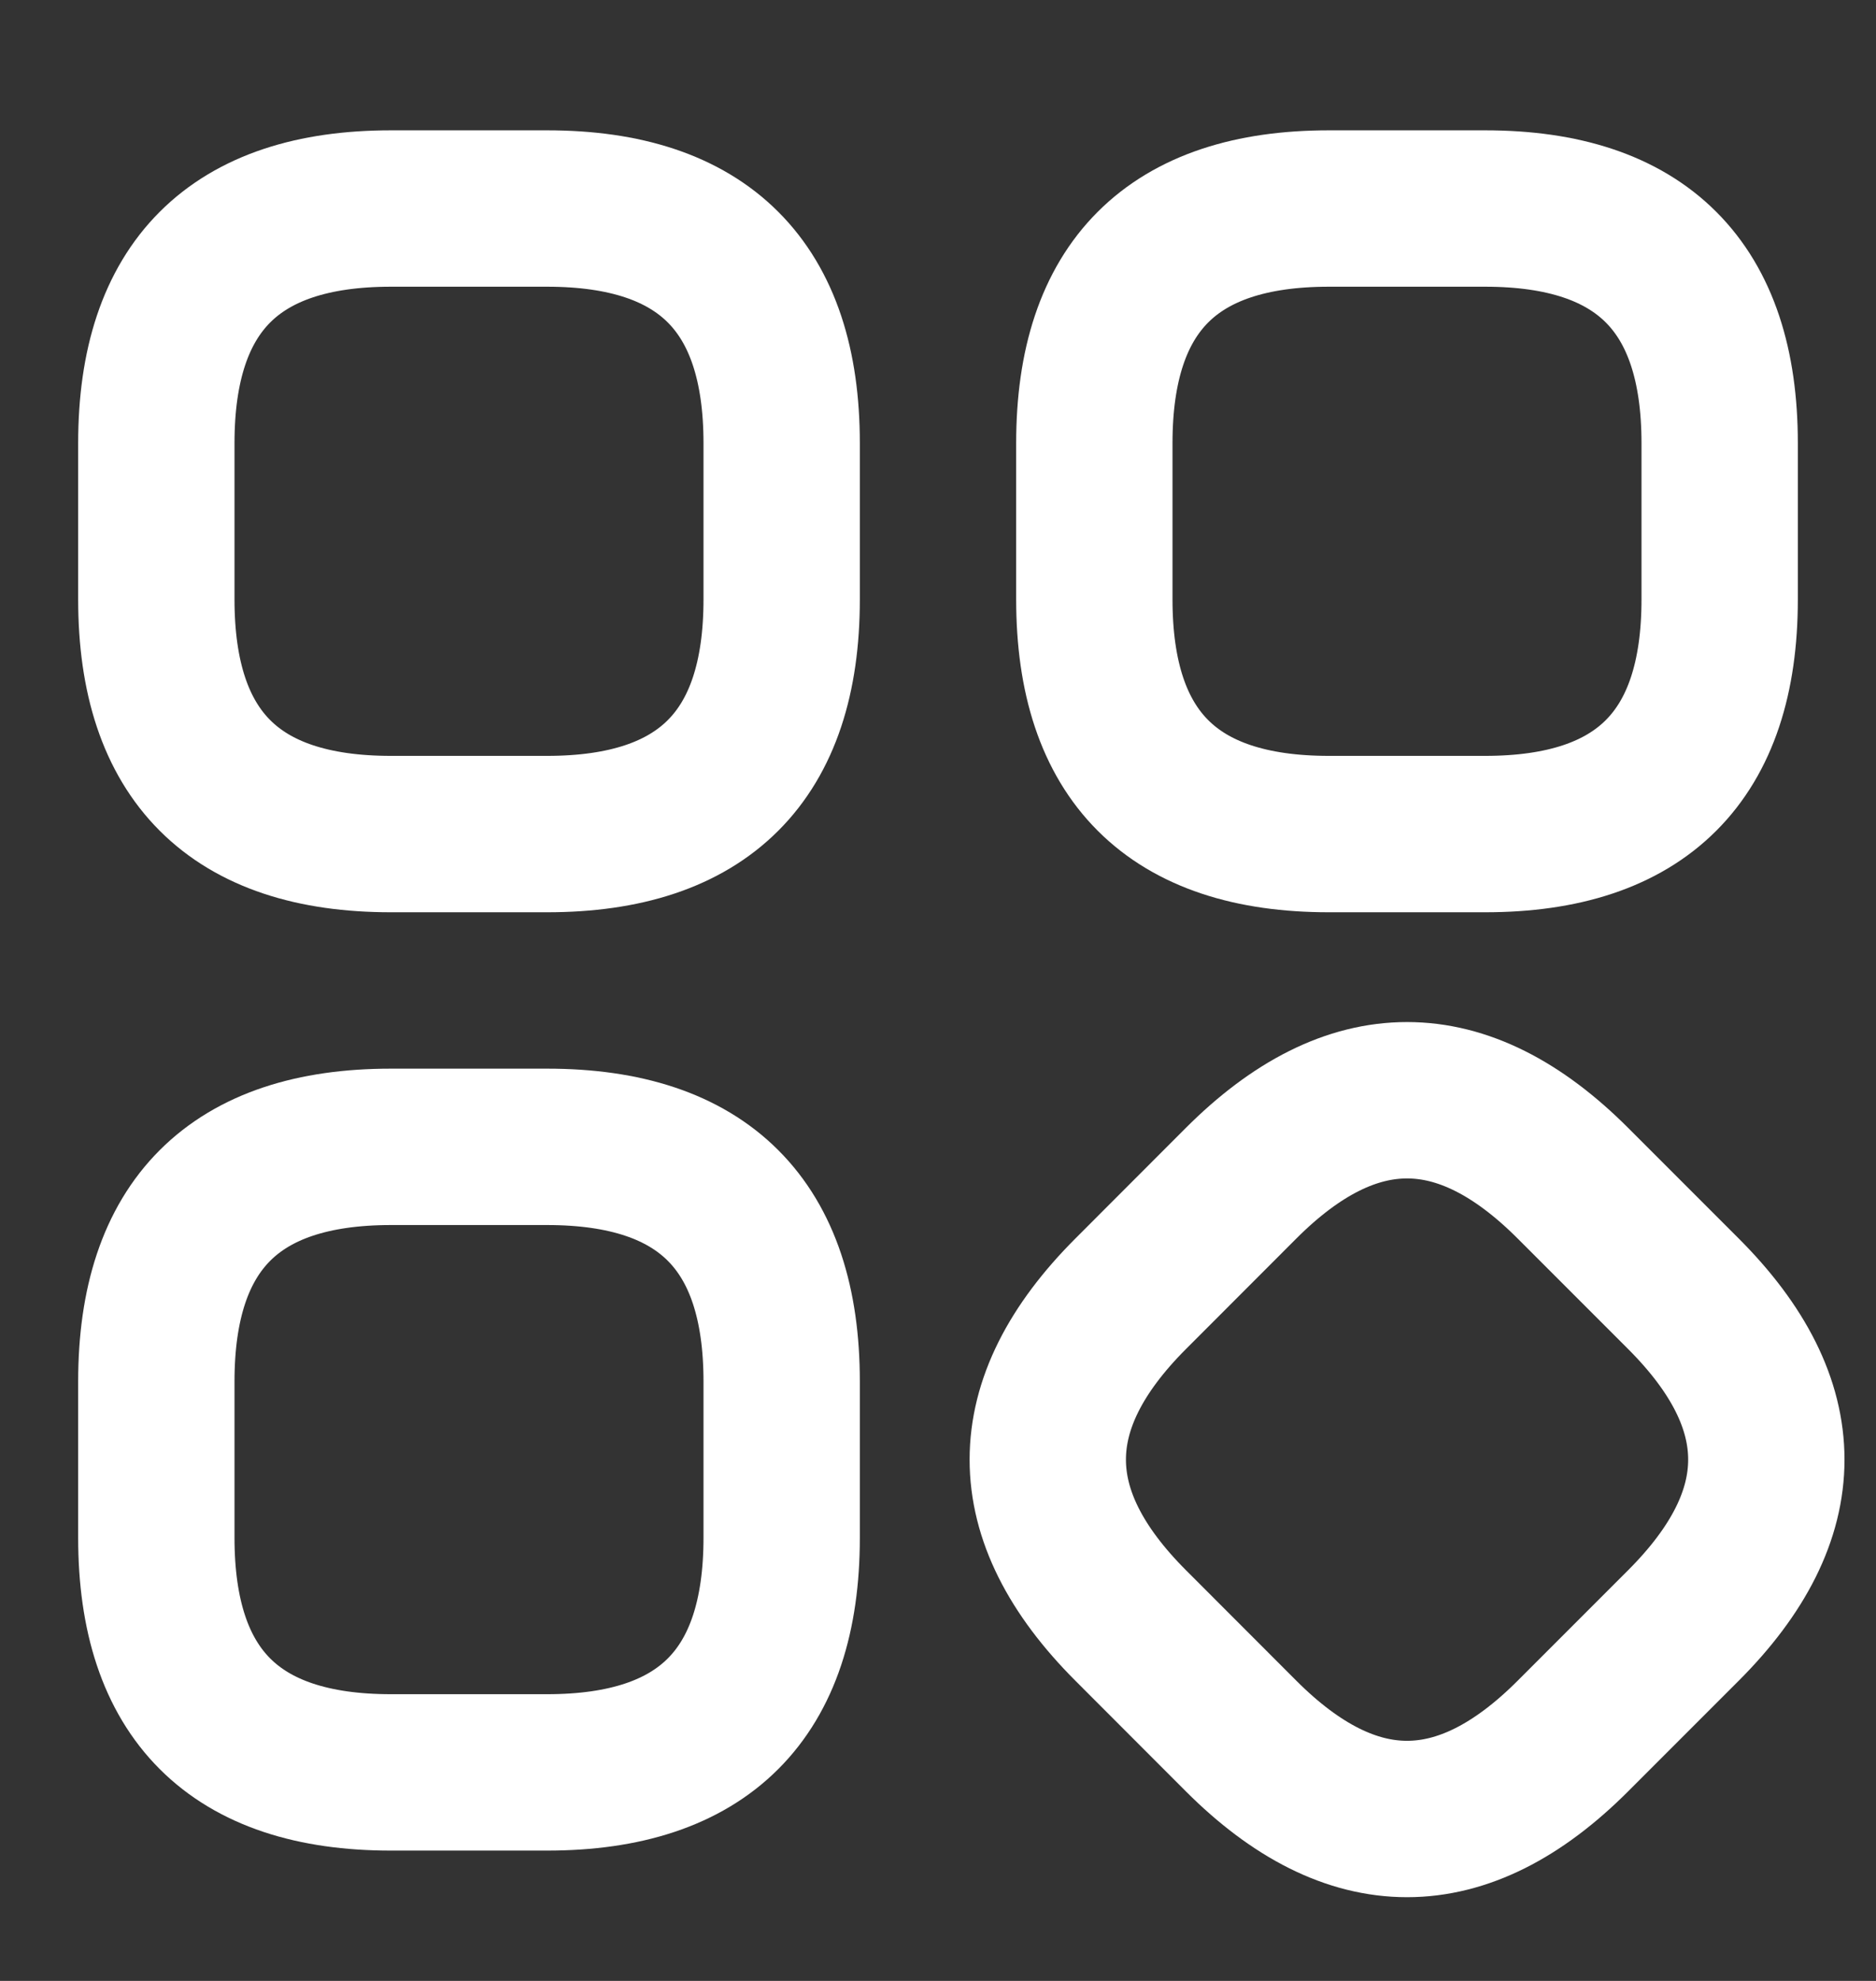
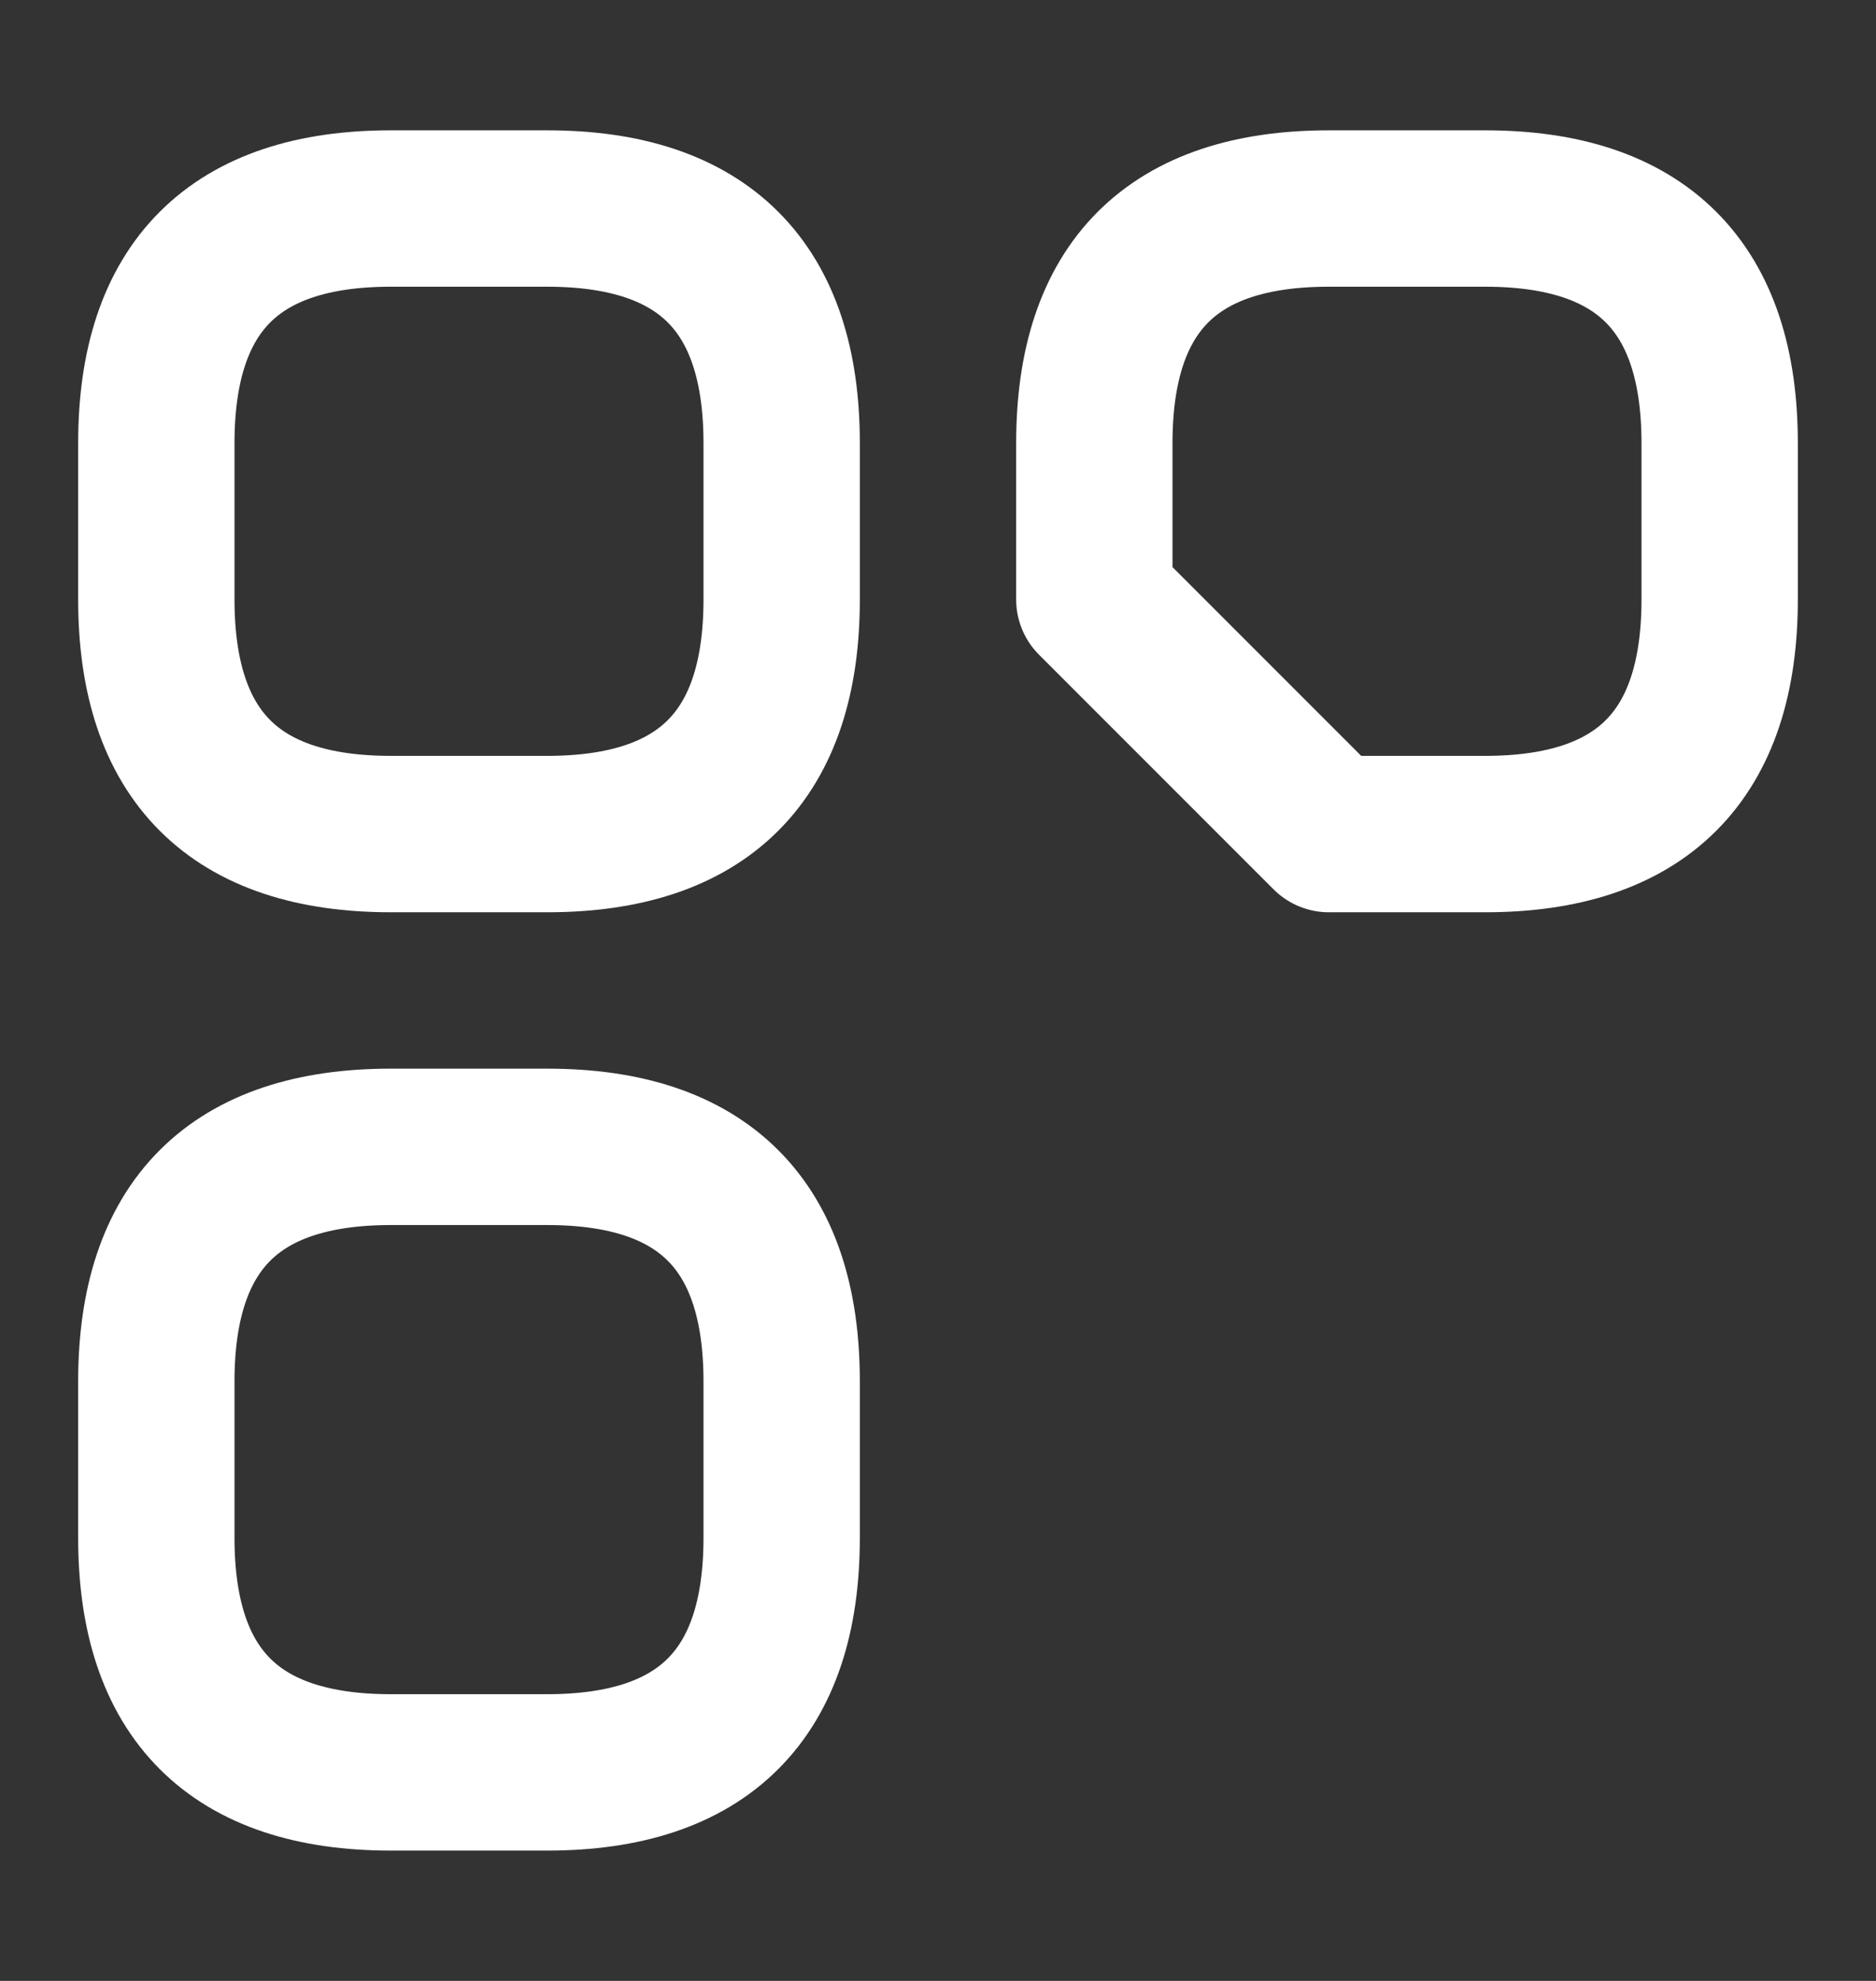
<svg xmlns="http://www.w3.org/2000/svg" width="18" height="19" viewBox="0 0 18 19" fill="none">
  <rect x="0" y="0" width="18" height="19" fill="#333333" stroke="none" />
  <path d="M3.75 8H5.25C6.75 8 7.5 7.25 7.5 5.75V4.25C7.5 2.75 6.75 2 5.25 2H3.75C2.25 2 1.5 2.75 1.5 4.25V5.75C1.5 7.25 2.25 8 3.75 8Z" stroke="white" stroke-width="1.5" stroke-miterlimit="10" stroke-linecap="round" stroke-linejoin="round" />
-   <path d="M12.75 8H14.25C15.75 8 16.5 7.25 16.5 5.75V4.25C16.5 2.75 15.75 2 14.25 2H12.75C11.25 2 10.5 2.75 10.5 4.25V5.75C10.5 7.25 11.25 8 12.75 8Z" stroke="white" stroke-width="1.5" stroke-miterlimit="10" stroke-linecap="round" stroke-linejoin="round" />
-   <path d="M15.091 16.652L16.152 15.591C17.213 14.53 17.213 13.47 16.152 12.409L15.091 11.348C14.031 10.288 12.97 10.288 11.909 11.348L10.849 12.409C9.788 13.47 9.788 14.53 10.849 15.591L11.909 16.652C12.97 17.712 14.031 17.712 15.091 16.652Z" stroke="white" stroke-width="1.5" stroke-miterlimit="10" stroke-linecap="round" stroke-linejoin="round" />
+   <path d="M12.75 8H14.25C15.75 8 16.5 7.25 16.5 5.75V4.25C16.5 2.75 15.75 2 14.25 2H12.75C11.25 2 10.5 2.75 10.5 4.25V5.75Z" stroke="white" stroke-width="1.5" stroke-miterlimit="10" stroke-linecap="round" stroke-linejoin="round" />
  <path d="M3.75 17H5.25C6.75 17 7.5 16.25 7.5 14.75V13.25C7.5 11.75 6.75 11 5.25 11H3.75C2.25 11 1.5 11.75 1.5 13.25V14.75C1.5 16.25 2.25 17 3.75 17Z" stroke="white" stroke-width="1.5" stroke-miterlimit="10" stroke-linecap="round" stroke-linejoin="round" />
</svg>